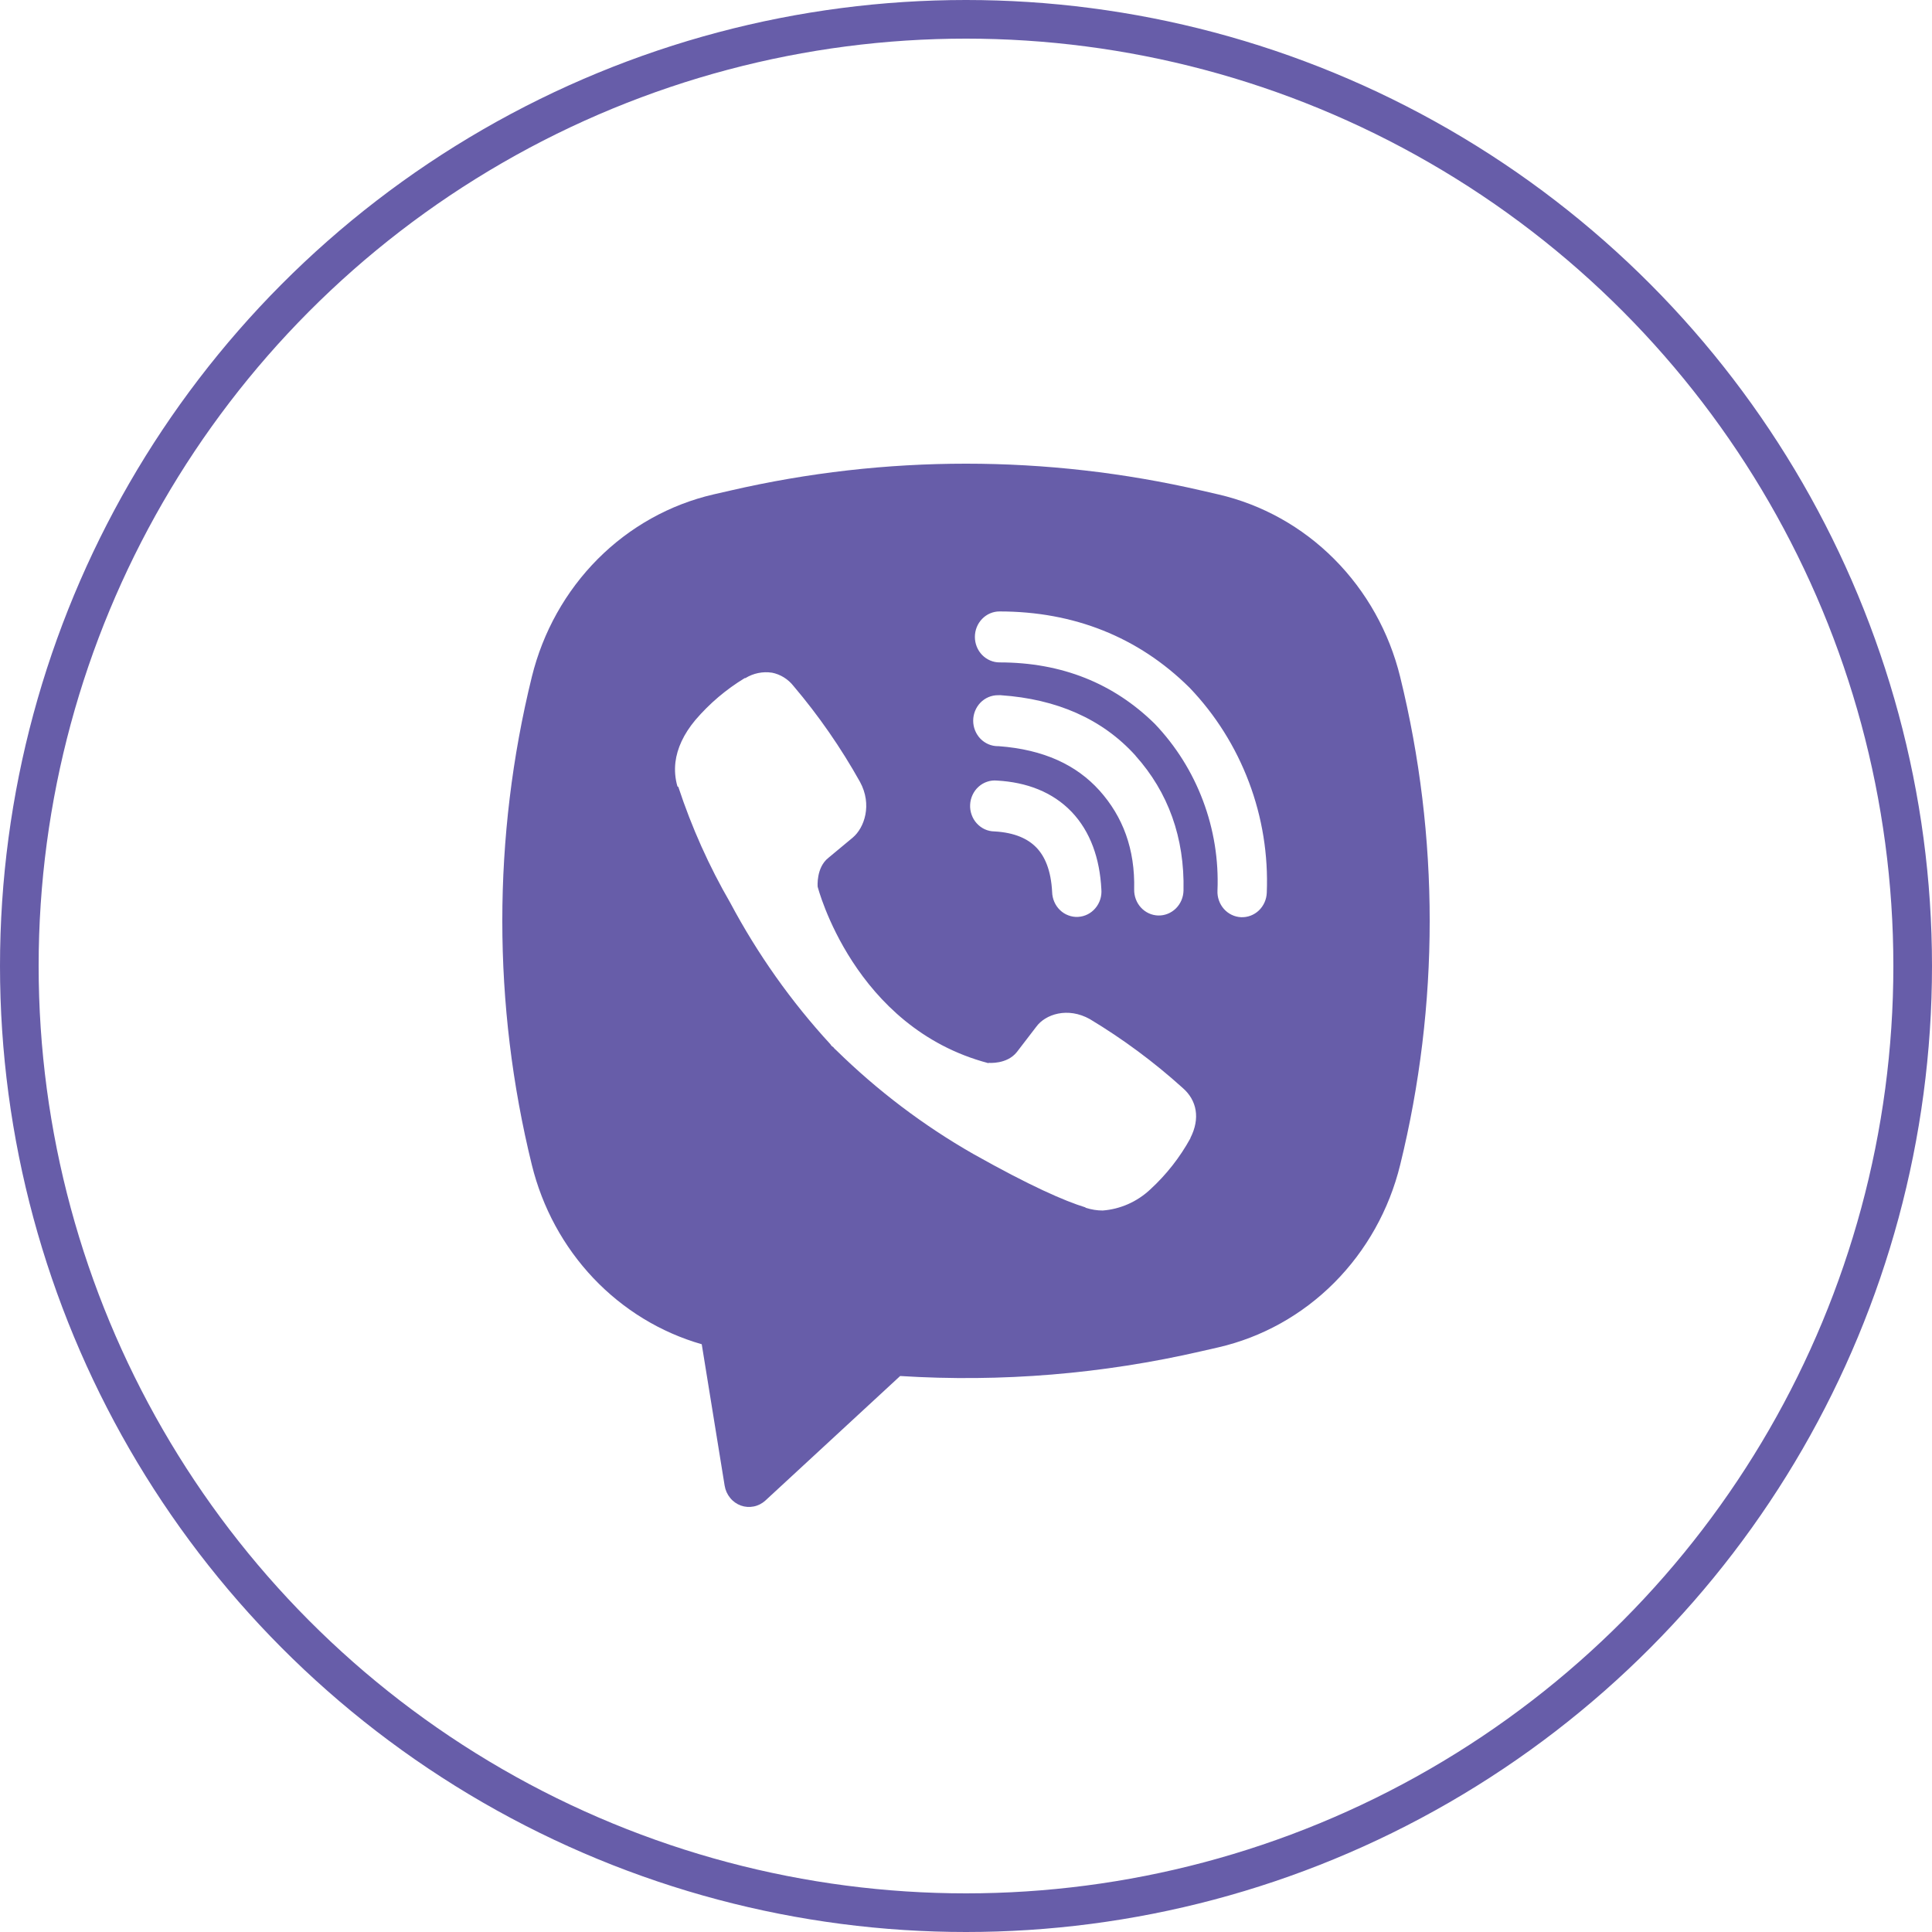
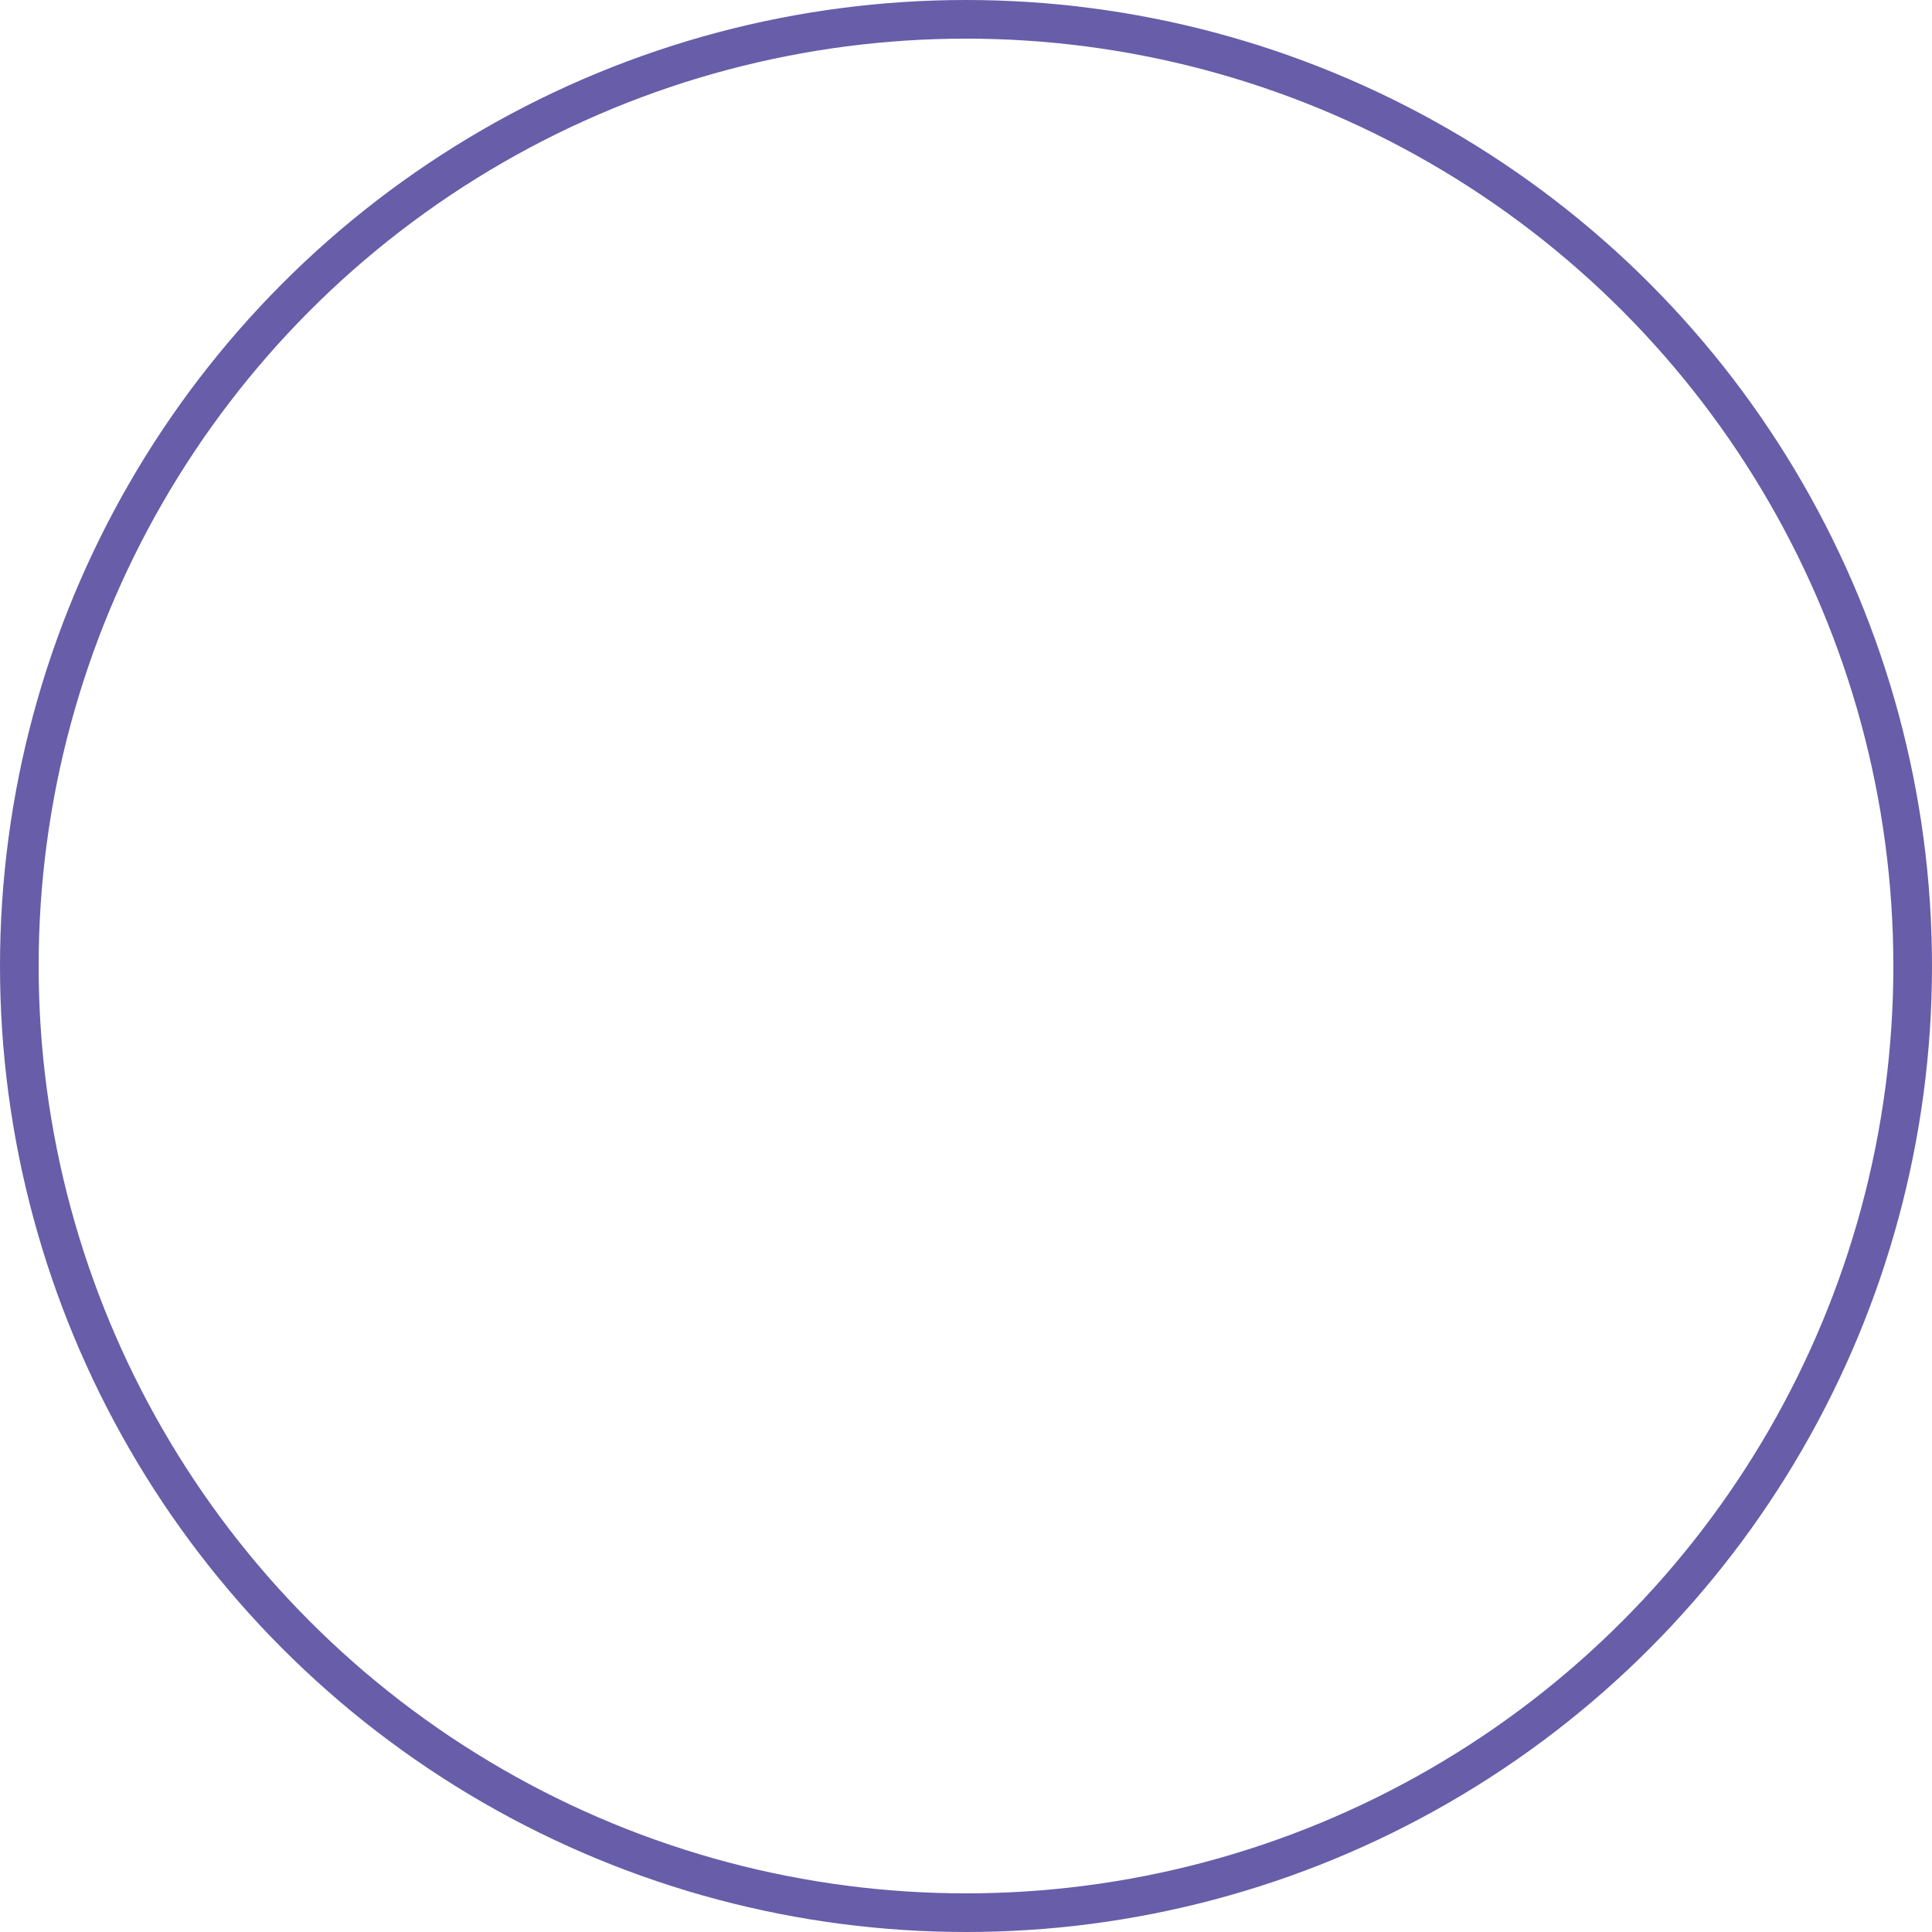
<svg xmlns="http://www.w3.org/2000/svg" width="50" height="50" viewBox="0 0 50 50" fill="none">
-   <path fill-rule="evenodd" clip-rule="evenodd" d="M31.099 12.696C27.082 11.768 22.917 11.768 18.9 12.696L18.467 12.795C17.337 13.056 16.299 13.635 15.469 14.468C14.639 15.302 14.049 16.357 13.764 17.516C12.745 21.66 12.745 26.002 13.764 30.147C14.035 31.252 14.585 32.264 15.357 33.079C16.13 33.894 17.097 34.484 18.161 34.789L18.754 38.45C18.773 38.566 18.822 38.675 18.896 38.765C18.969 38.856 19.065 38.924 19.172 38.963C19.28 39.002 19.396 39.01 19.508 38.987C19.62 38.965 19.724 38.911 19.809 38.833L23.296 35.611C25.913 35.776 28.54 35.559 31.099 34.968L31.533 34.869C32.663 34.608 33.701 34.029 34.531 33.196C35.361 32.362 35.952 31.307 36.236 30.148C37.255 26.003 37.255 21.662 36.236 17.517C35.952 16.358 35.361 15.303 34.53 14.469C33.7 13.636 32.662 13.057 31.532 12.796L31.099 12.696ZM19.977 17.409C19.74 17.373 19.498 17.423 19.292 17.549H19.274C18.795 17.839 18.364 18.204 17.996 18.634C17.69 19 17.524 19.369 17.48 19.725C17.455 19.936 17.473 20.15 17.532 20.352L17.555 20.365C17.9 21.411 18.35 22.417 18.899 23.364C19.607 24.694 20.478 25.924 21.49 27.024L21.521 27.068L21.57 27.105L21.599 27.141L21.635 27.173C22.703 28.222 23.896 29.126 25.186 29.863C26.661 30.693 27.556 31.084 28.093 31.248V31.256C28.251 31.306 28.394 31.328 28.538 31.328C28.996 31.293 29.429 31.101 29.769 30.782C30.183 30.402 30.535 29.955 30.808 29.458V29.449C31.064 28.948 30.978 28.476 30.607 28.155C29.864 27.484 29.059 26.888 28.206 26.375C27.634 26.054 27.053 26.248 26.818 26.573L26.316 27.227C26.058 27.551 25.591 27.506 25.591 27.506L25.578 27.514C22.092 26.595 21.161 22.948 21.161 22.948C21.161 22.948 21.117 22.453 21.441 22.199L22.069 21.677C22.37 21.424 22.579 20.825 22.256 20.234C21.763 19.352 21.187 18.521 20.537 17.755C20.395 17.574 20.196 17.451 19.975 17.408L19.977 17.409ZM25.868 15.824C25.699 15.824 25.537 15.893 25.417 16.017C25.297 16.141 25.23 16.308 25.23 16.483C25.23 16.658 25.297 16.826 25.417 16.95C25.537 17.073 25.699 17.143 25.868 17.143C27.483 17.143 28.824 17.688 29.885 18.732C30.43 19.303 30.855 19.98 31.133 20.721C31.413 21.463 31.541 22.256 31.508 23.05C31.504 23.137 31.517 23.223 31.546 23.304C31.575 23.386 31.619 23.46 31.675 23.524C31.79 23.653 31.95 23.73 32.119 23.737C32.288 23.744 32.453 23.682 32.578 23.564C32.703 23.445 32.777 23.28 32.784 23.105C32.824 22.129 32.667 21.154 32.323 20.243C31.978 19.328 31.455 18.496 30.786 17.798L30.773 17.785C29.457 16.486 27.791 15.824 25.868 15.824ZM25.825 17.992C25.655 17.992 25.493 18.062 25.373 18.185C25.254 18.309 25.186 18.477 25.186 18.652C25.186 18.826 25.254 18.994 25.373 19.118C25.493 19.241 25.655 19.311 25.825 19.311H25.846C27.011 19.397 27.859 19.798 28.452 20.456C29.061 21.134 29.377 21.976 29.352 23.018C29.349 23.193 29.412 23.363 29.529 23.489C29.646 23.616 29.807 23.689 29.976 23.693C30.145 23.697 30.309 23.631 30.432 23.51C30.554 23.39 30.625 23.224 30.629 23.049C30.66 21.681 30.233 20.501 29.388 19.559V19.556C28.524 18.599 27.338 18.092 25.91 17.993L25.889 17.991L25.825 17.992ZM25.8 20.201C25.715 20.193 25.629 20.203 25.547 20.231C25.466 20.258 25.39 20.302 25.326 20.36C25.261 20.418 25.208 20.489 25.171 20.569C25.133 20.649 25.111 20.735 25.107 20.824C25.102 20.912 25.115 21.001 25.145 21.084C25.174 21.167 25.219 21.243 25.278 21.308C25.337 21.373 25.407 21.425 25.485 21.461C25.564 21.497 25.648 21.516 25.734 21.517C26.268 21.546 26.609 21.713 26.823 21.936C27.039 22.16 27.2 22.52 27.229 23.083C27.231 23.171 27.25 23.259 27.285 23.339C27.32 23.42 27.37 23.493 27.433 23.553C27.495 23.614 27.569 23.66 27.65 23.69C27.73 23.721 27.816 23.734 27.901 23.729C27.987 23.724 28.071 23.702 28.148 23.663C28.225 23.624 28.293 23.57 28.349 23.503C28.406 23.436 28.448 23.358 28.475 23.274C28.501 23.19 28.511 23.101 28.503 23.013C28.462 22.222 28.223 21.523 27.731 21.008C27.237 20.494 26.564 20.243 25.8 20.201Z" fill="#675DA9" />
  <circle cx="25" cy="25" r="24.5" stroke="#675DA9" />
</svg>